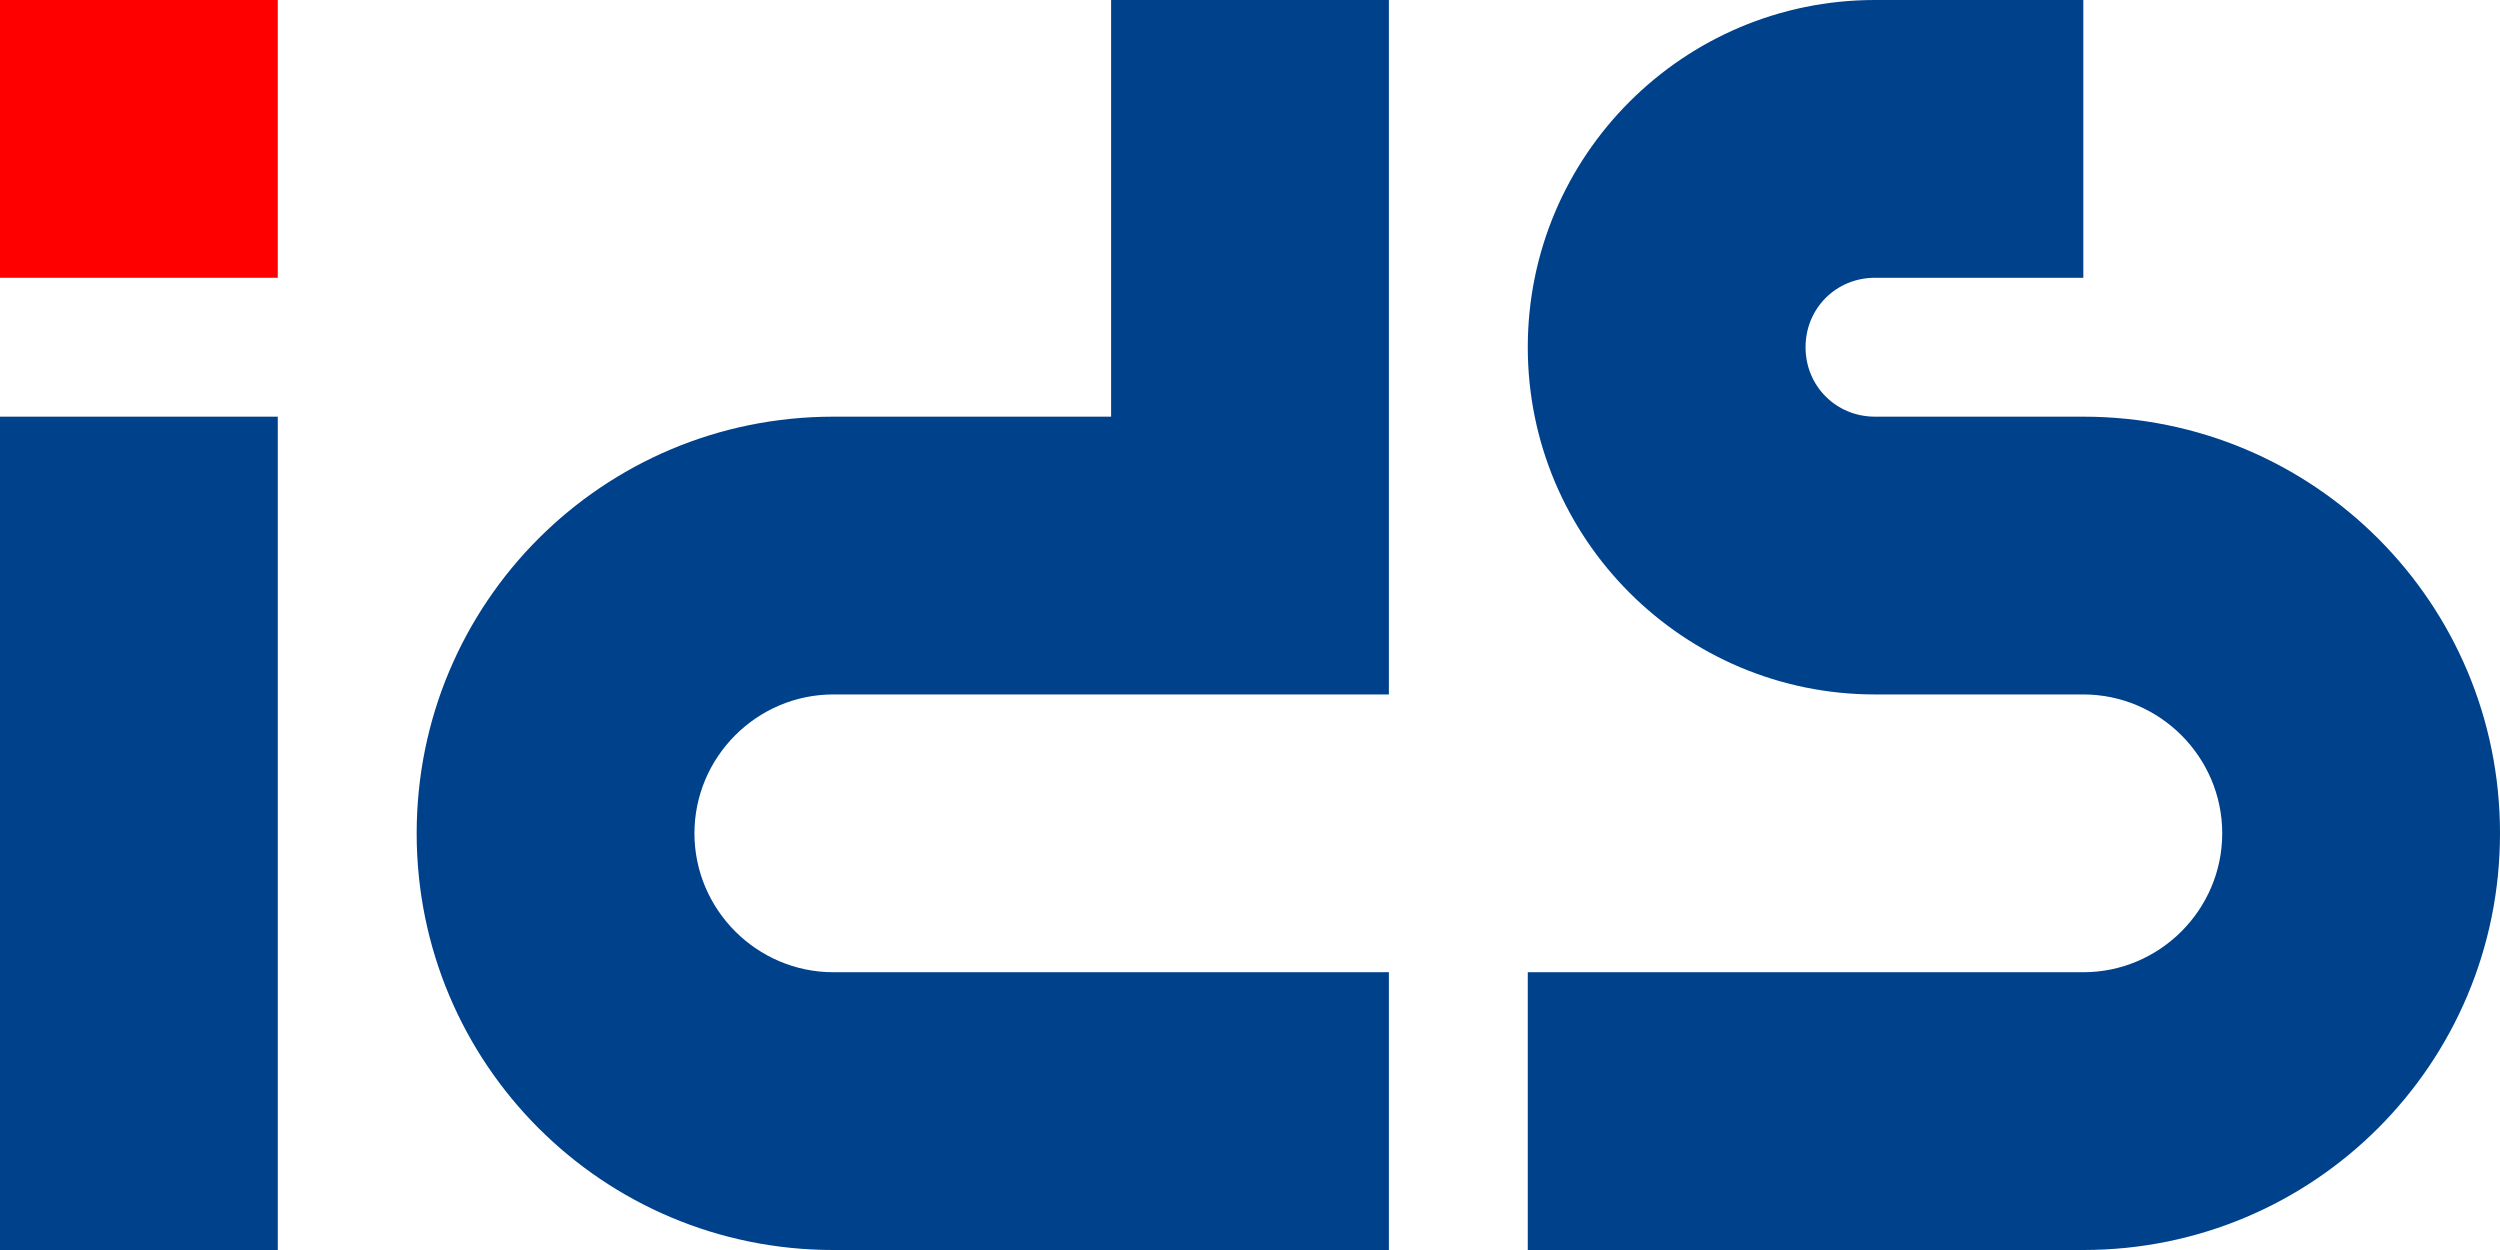
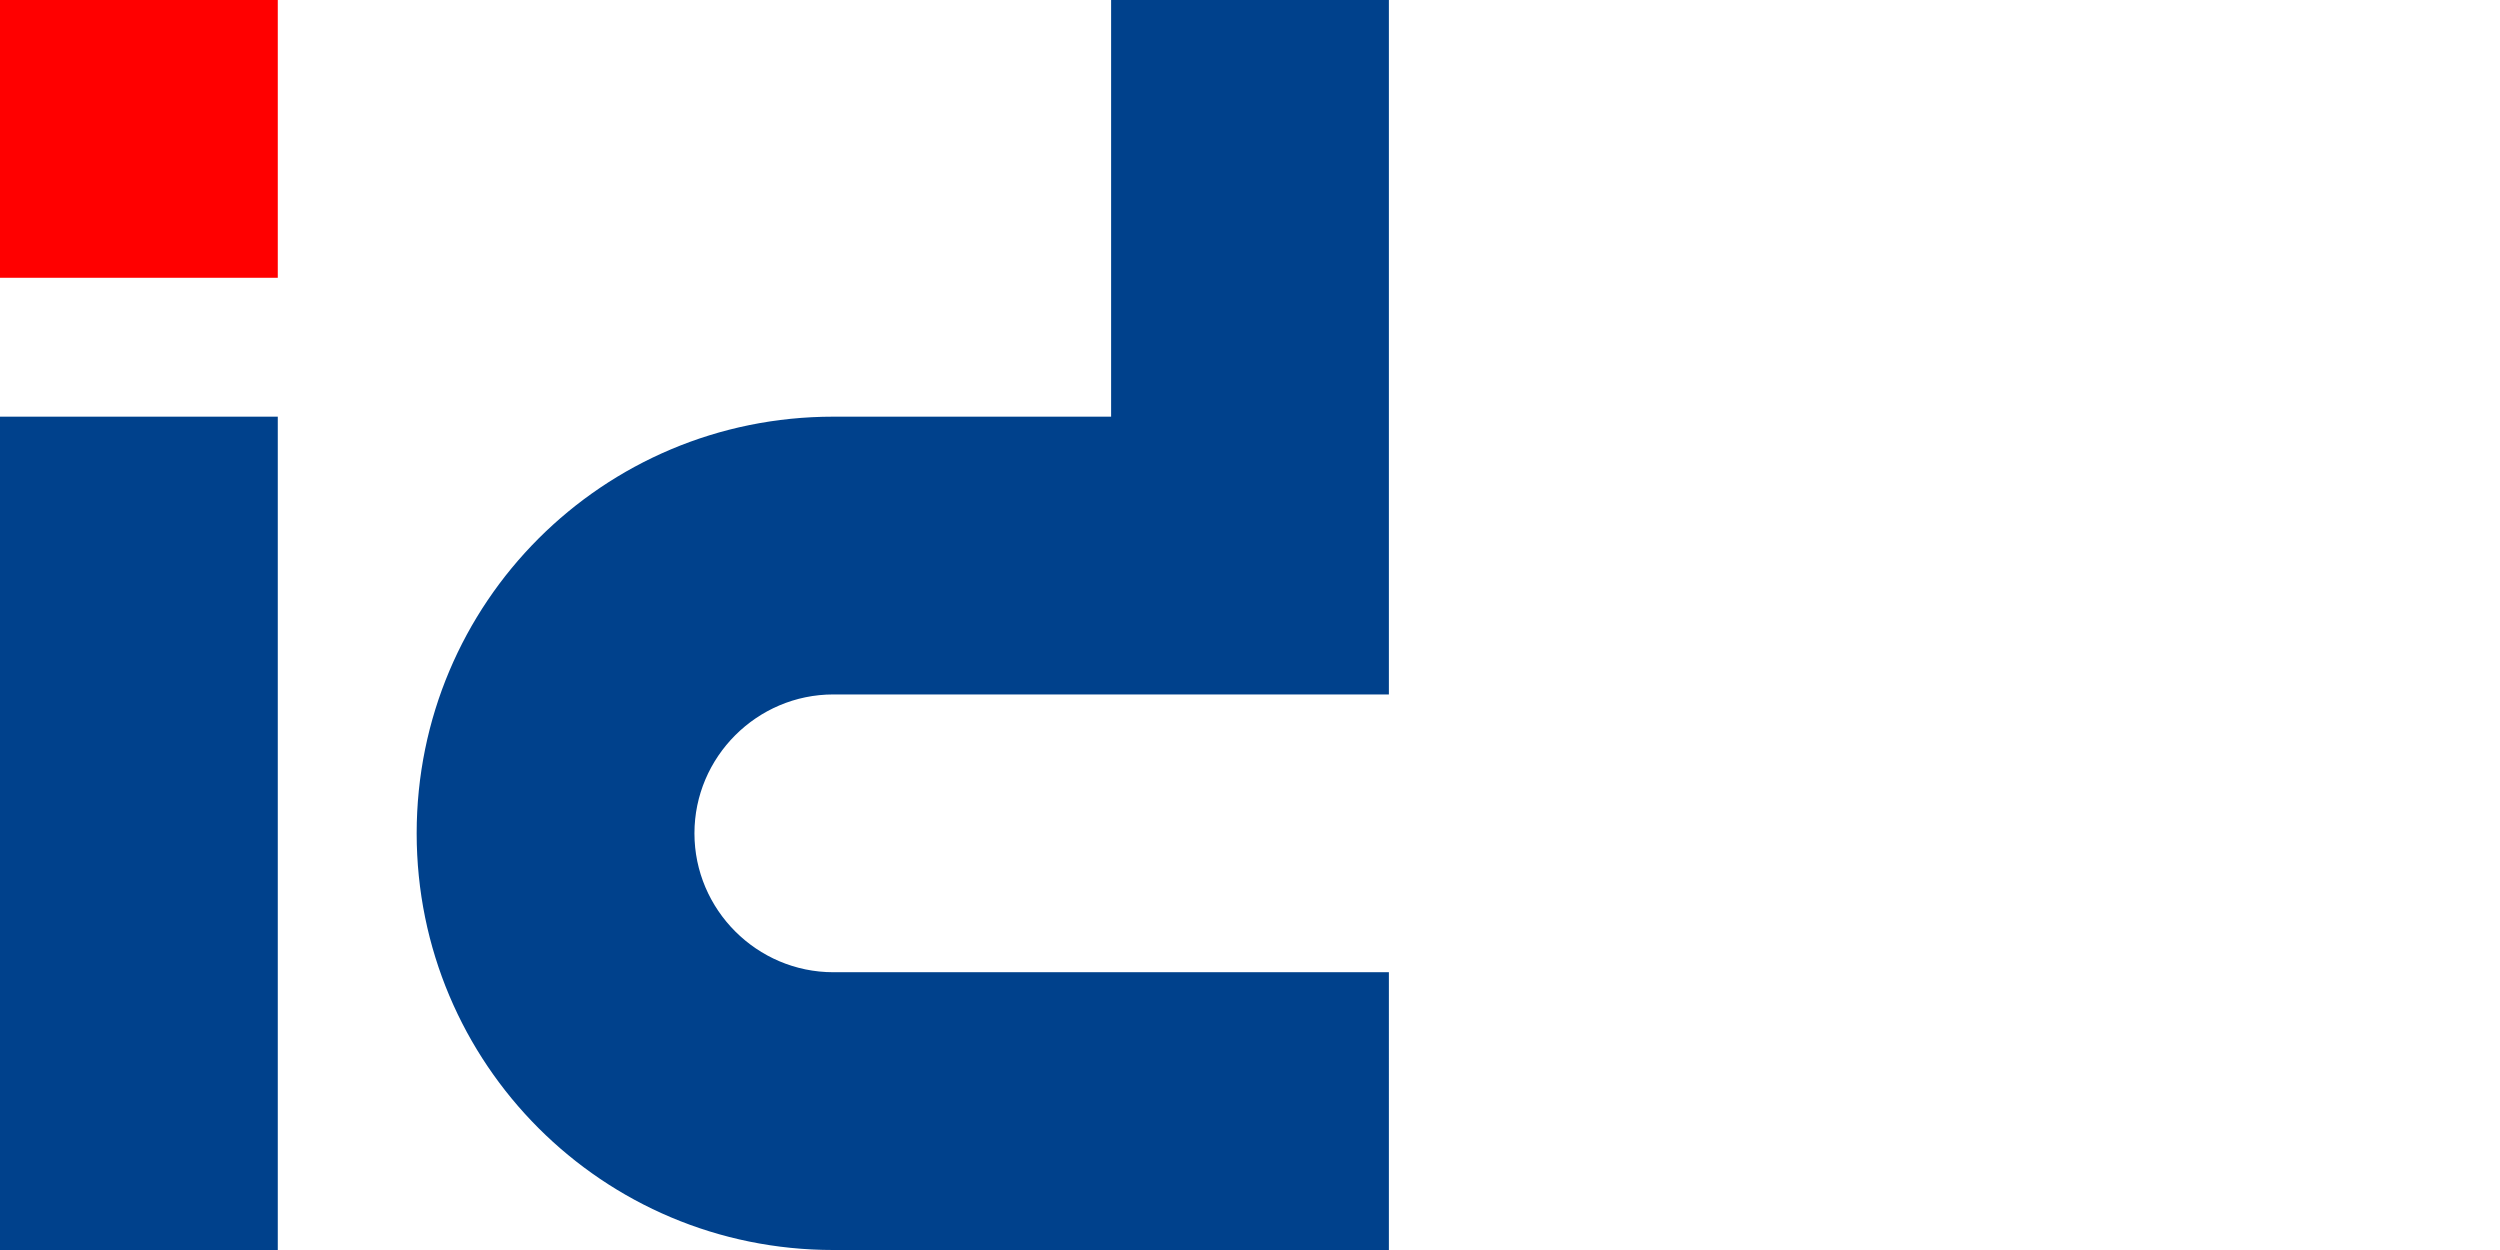
<svg xmlns="http://www.w3.org/2000/svg" xmlns:xlink="http://www.w3.org/1999/xlink" id="Ebene_1" x="0px" y="0px" width="180px" height="90px" viewBox="0 0 180 90" style="enable-background:new 0 0 180 90;" xml:space="preserve">
  <style type="text/css">
	.st0{fill:#FF0000;}
	.st1{fill:#00418C;}
	.st2{clip-path:url(#SVGID_2_);fill:#00418C;}
</style>
  <rect class="st0" width="20" height="20" />
  <rect y="30" class="st1" width="20" height="60" />
  <g>
    <defs>
      <rect id="SVGID_1_" width="180" height="90" />
    </defs>
    <clipPath id="SVGID_2_">
      <use xlink:href="#SVGID_1_" style="overflow:visible;" />
    </clipPath>
    <path class="st2" d="M100,70H60c-5.5,0-10-4.5-10-10s4.5-10,10-10h40V0H80v30H60c-16.6,0-30,13.4-30,30s13.4,30,30,30h40V70z" />
-     <path class="st2" d="M150,90c16.6,0,30-13.4,30-30s-13.4-30-30-30h-15c-2.8,0-5-2.2-5-5s2.2-5,5-5h15V0h-15c-13.8,0-25,11.2-25,25   s11.2,25,25,25h15c5.5,0,10,4.5,10,10s-4.5,10-10,10h-40v20H150z" />
  </g>
</svg>